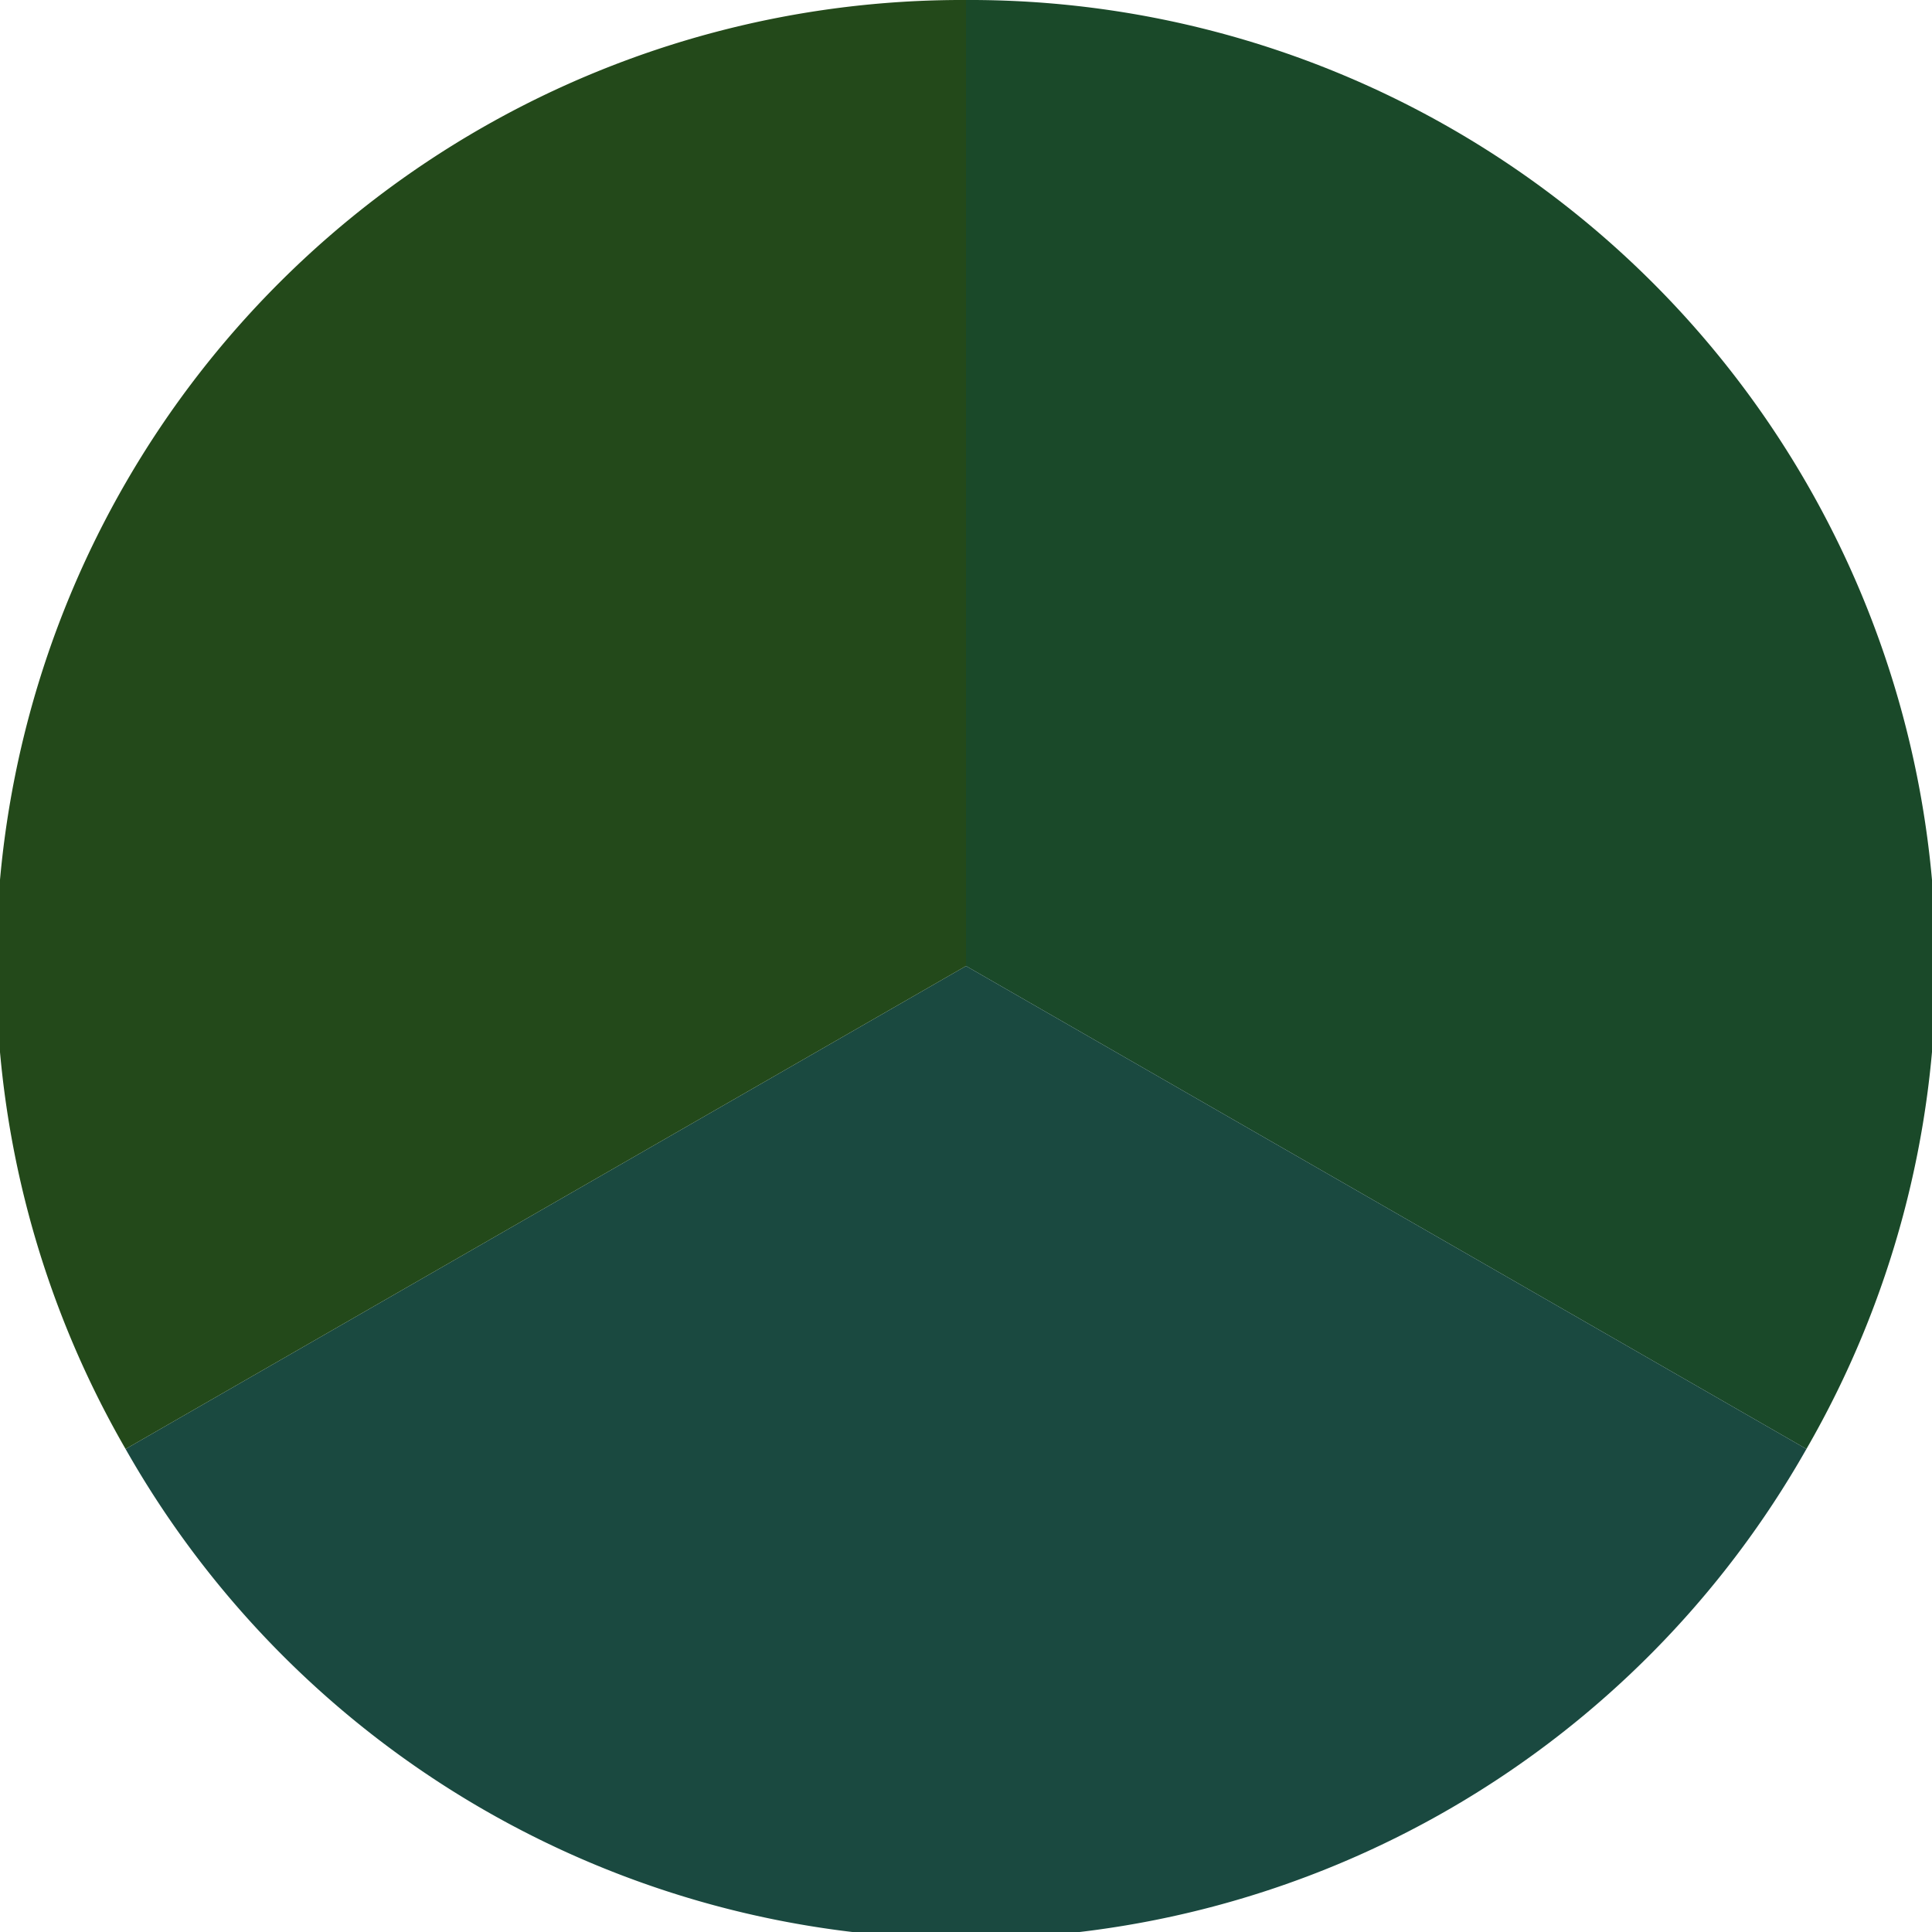
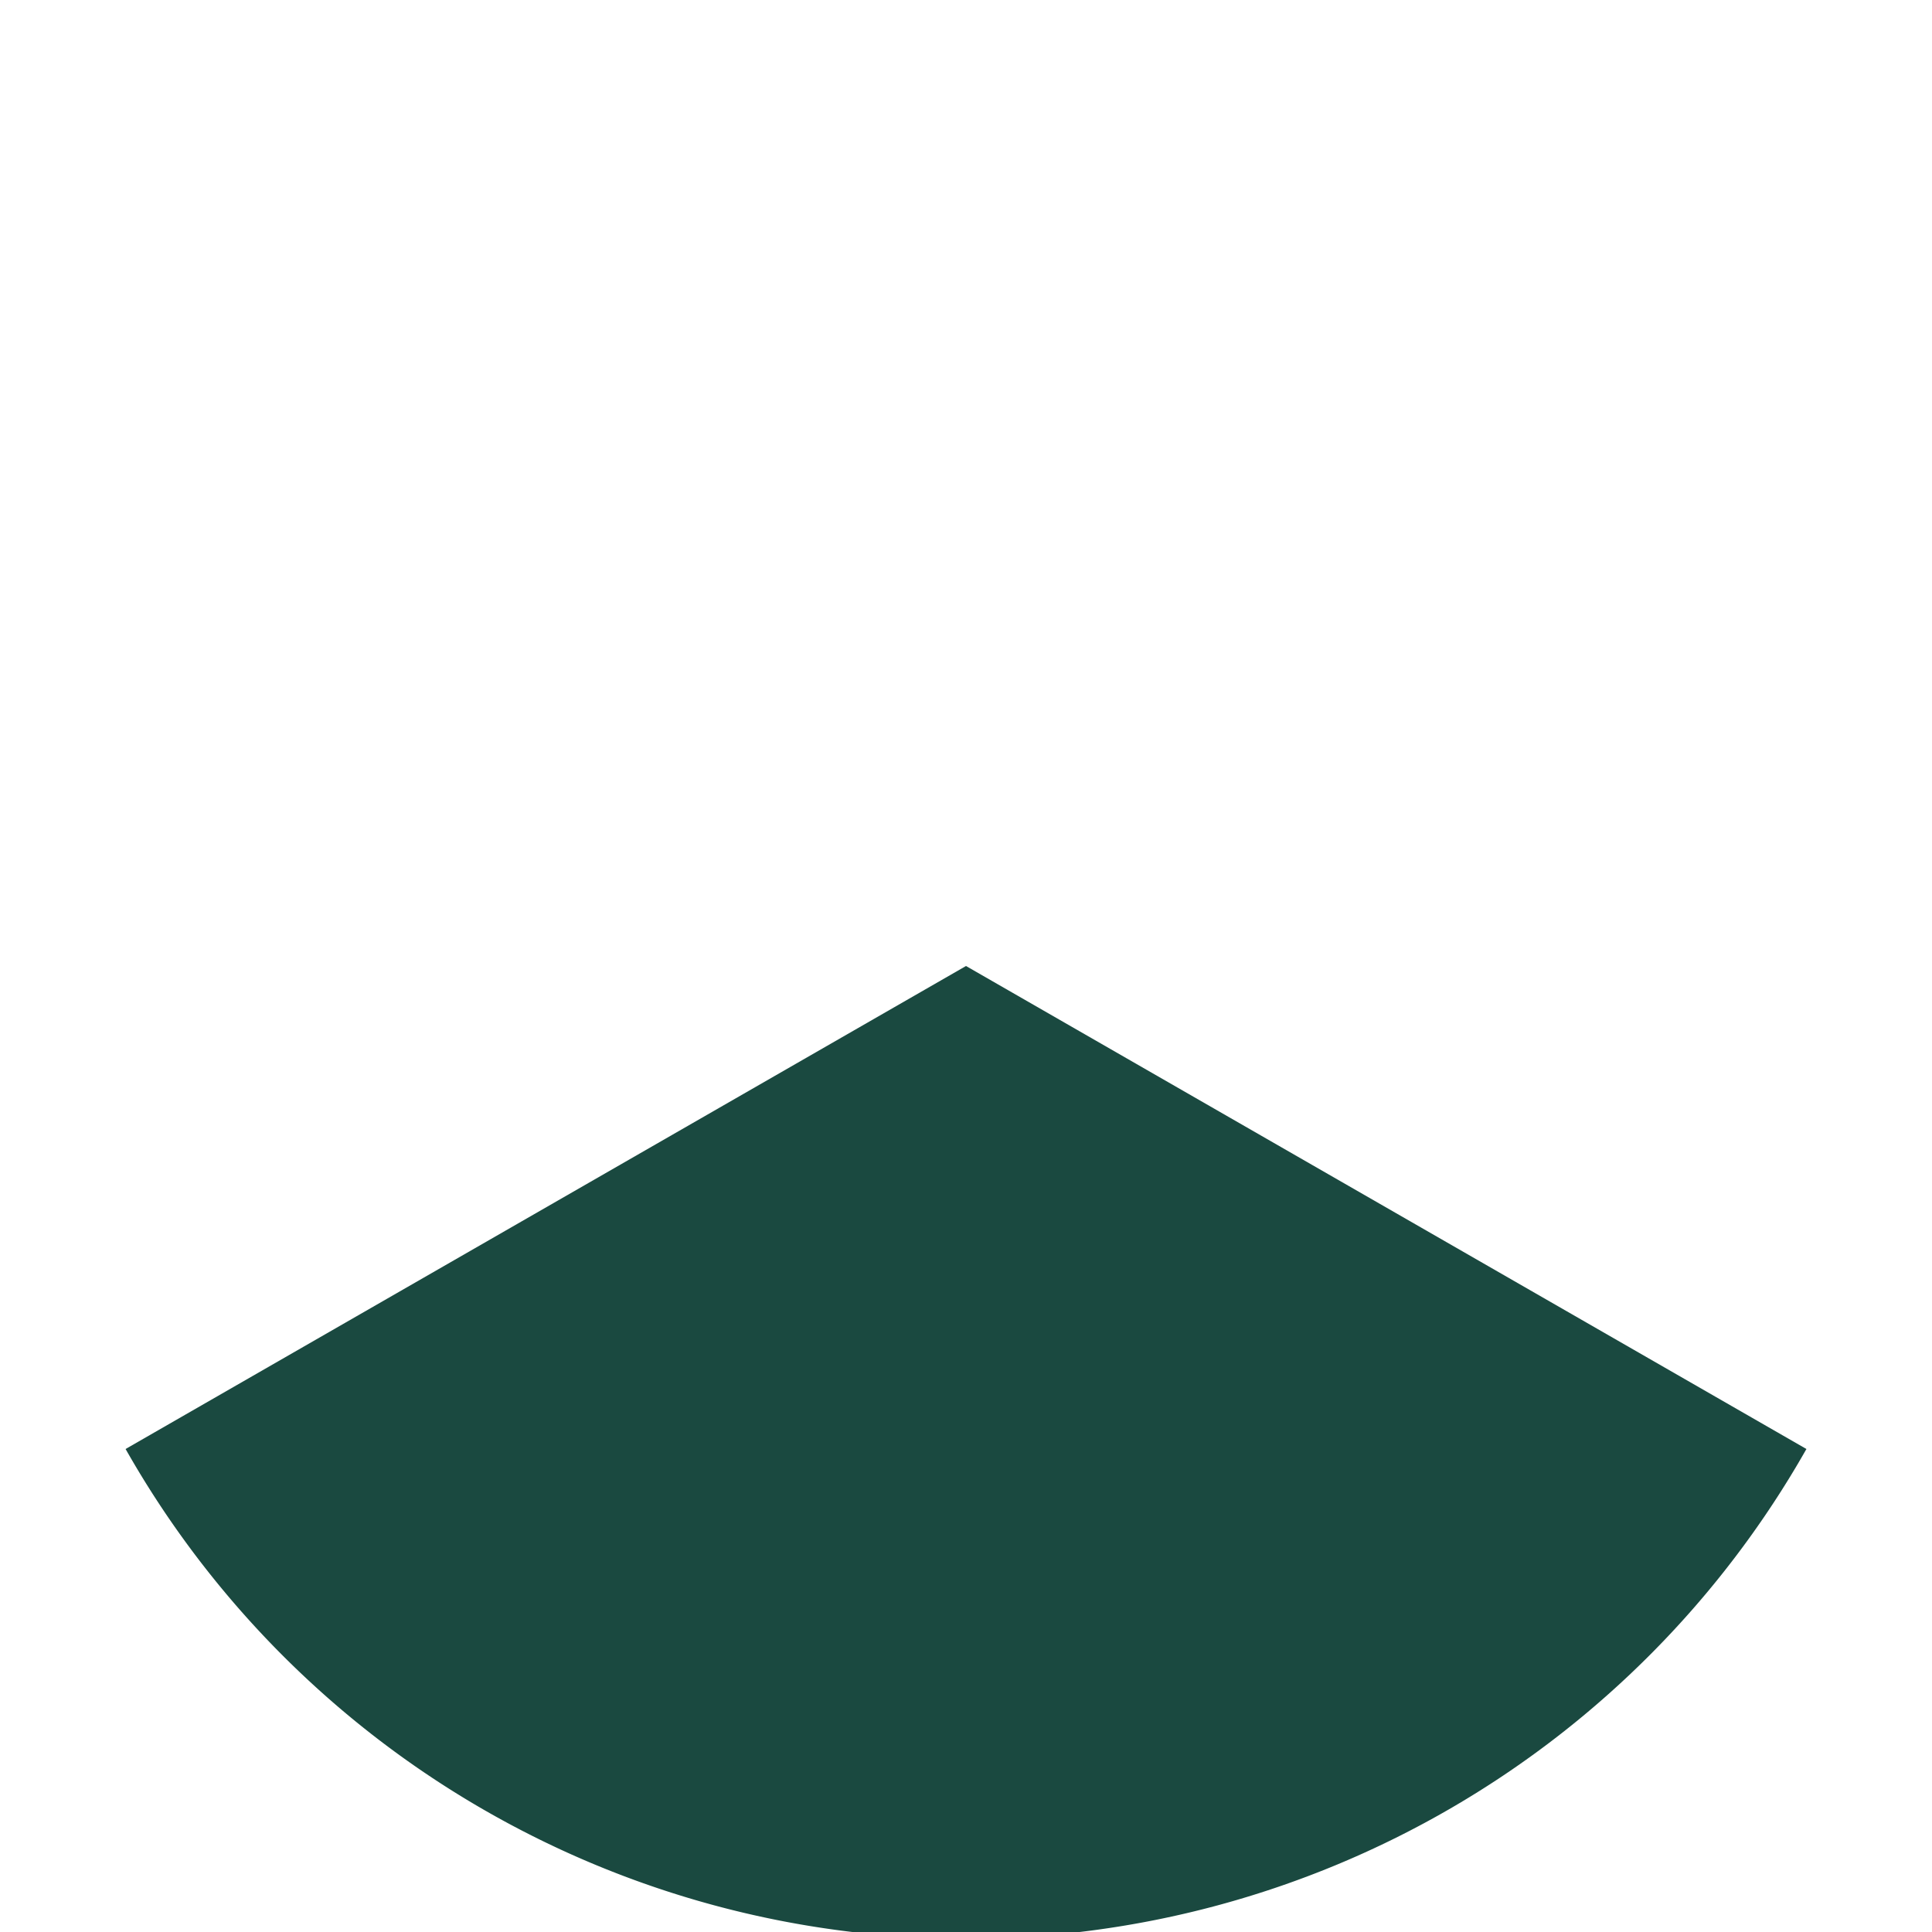
<svg xmlns="http://www.w3.org/2000/svg" width="500" height="500" viewBox="-1 -1 2 2">
-   <path d="M 0 -1               A 1,1 0 0,1 0.87 0.5             L 0,0              z" fill="#1a4929" />
-   <path d="M 0.87 0.5               A 1,1 0 0,1 -0.87 0.5             L 0,0              z" fill="#1a4940" />
-   <path d="M -0.87 0.5               A 1,1 0 0,1 -0 -1             L 0,0              z" fill="#23491a" />
+   <path d="M 0.87 0.5               A 1,1 0 0,1 -0.87 0.5             L 0,0              " fill="#1a4940" />
</svg>